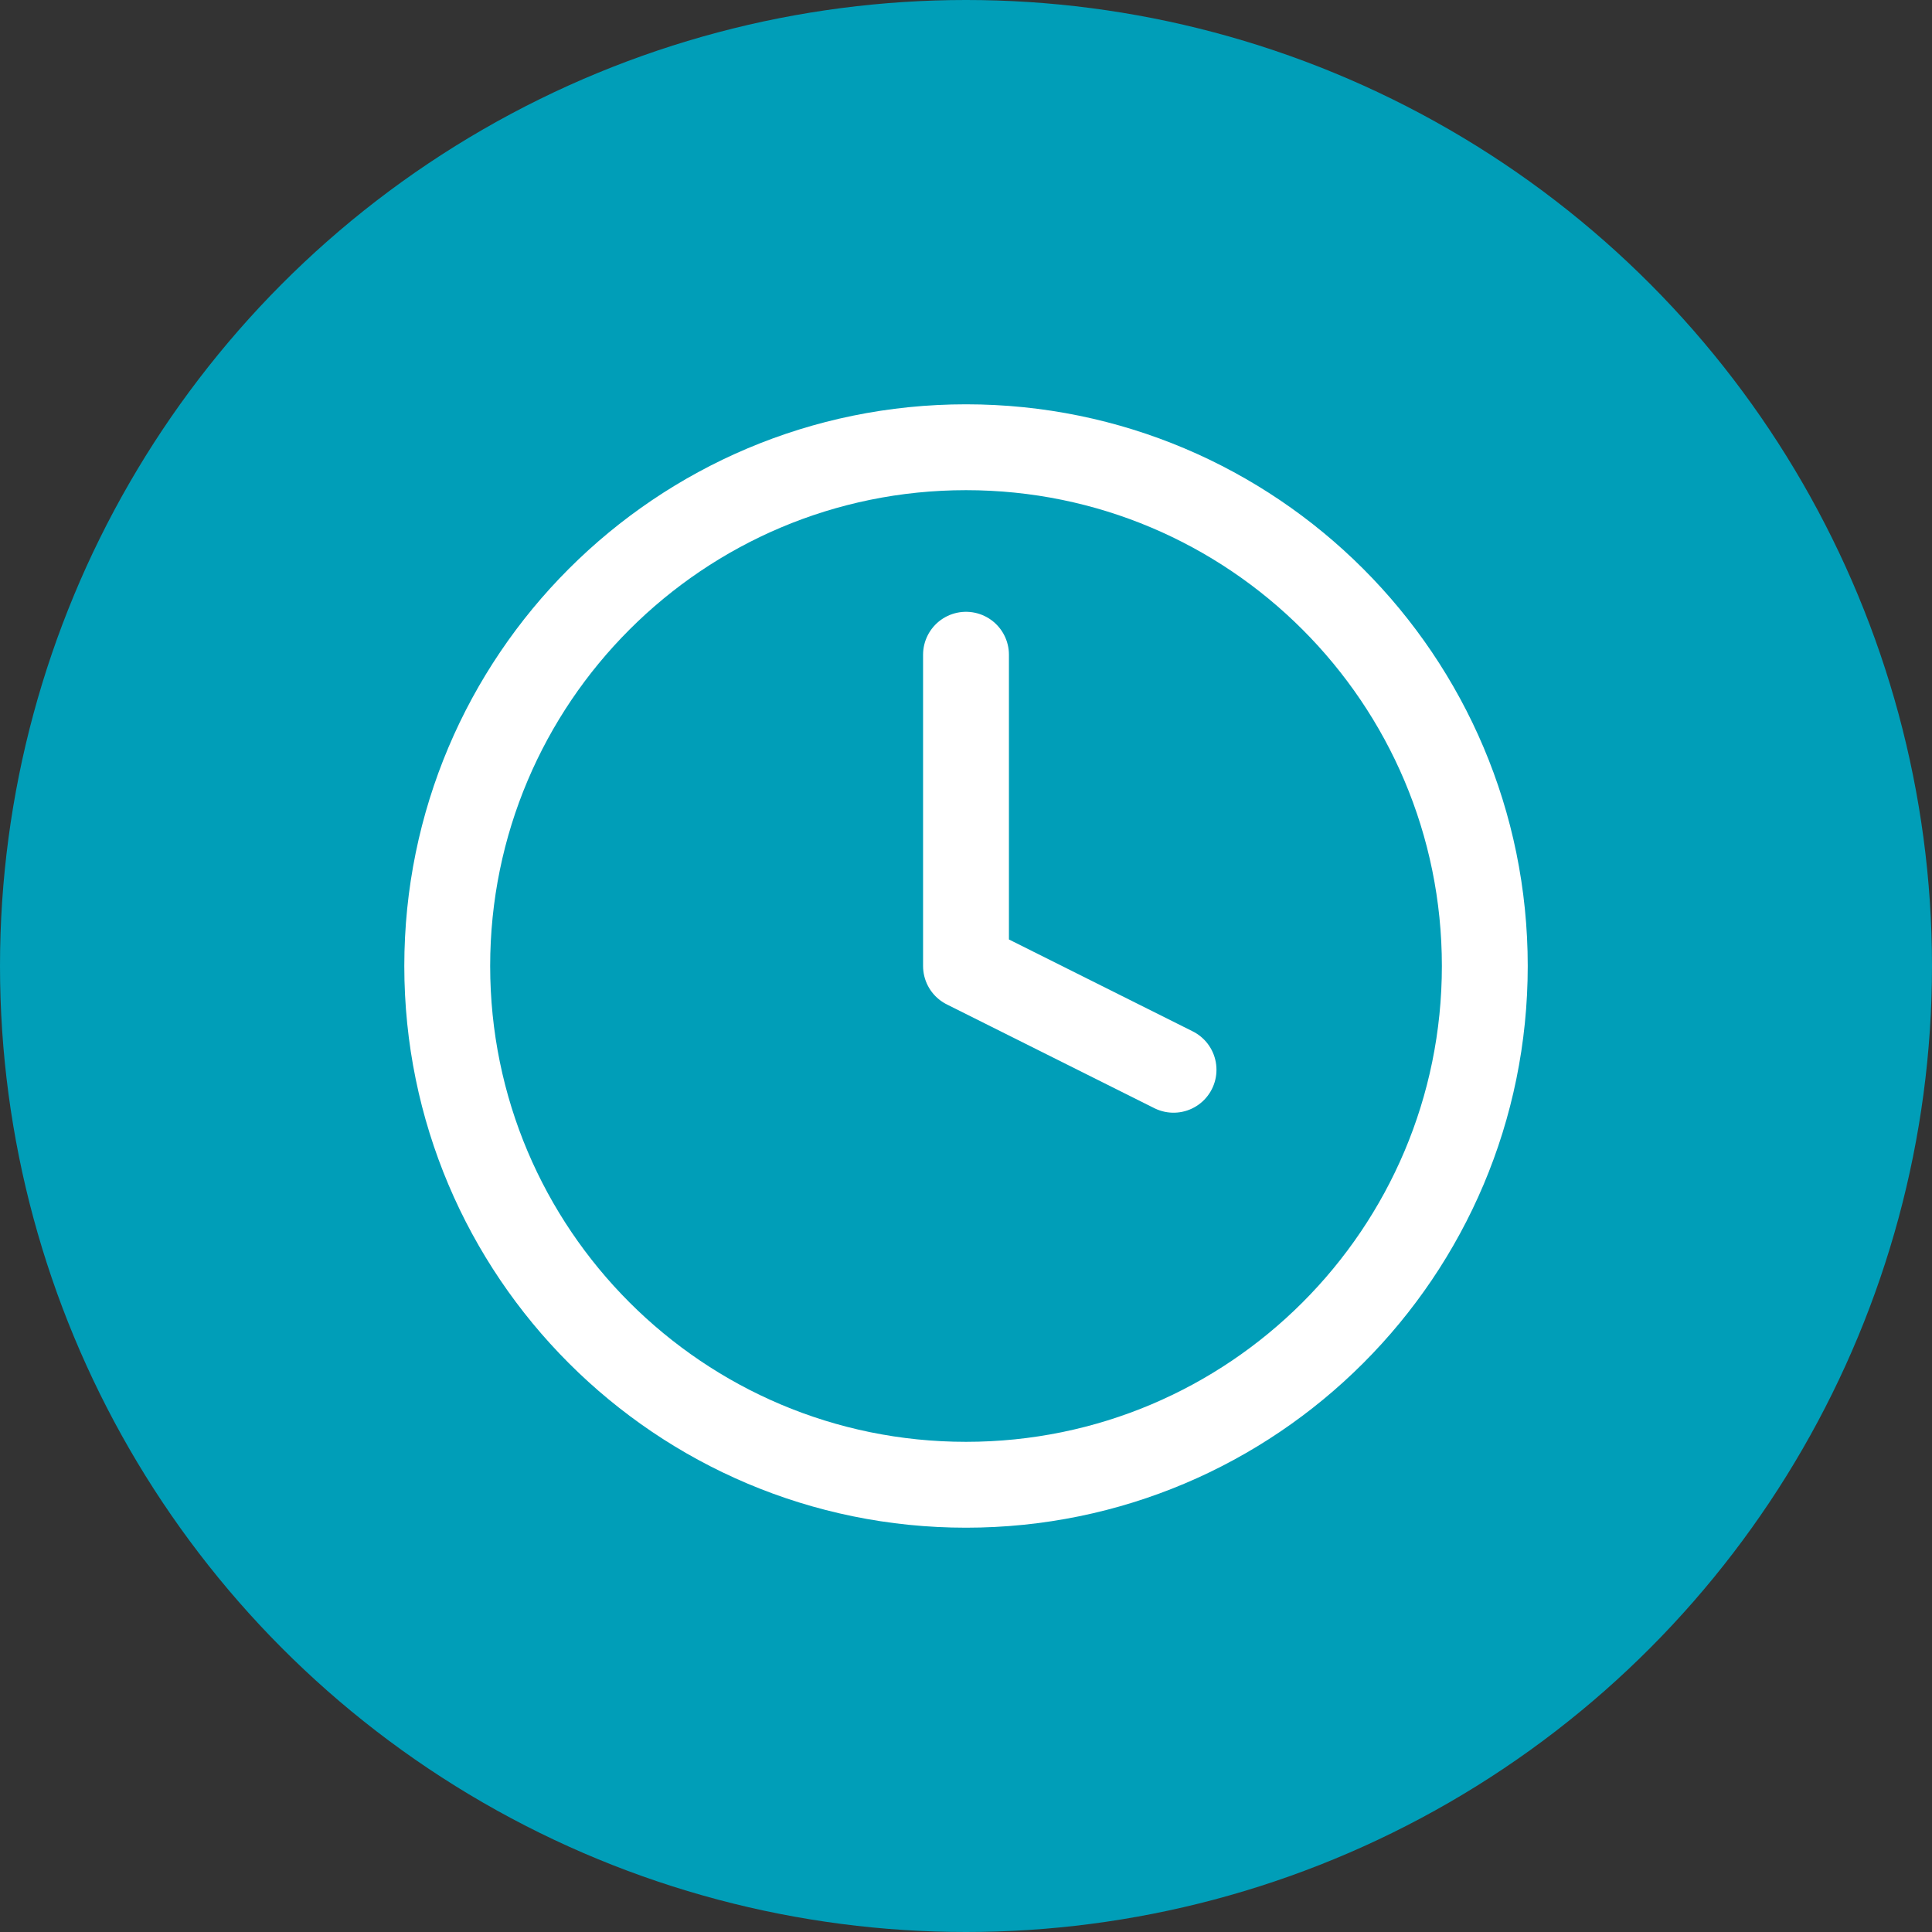
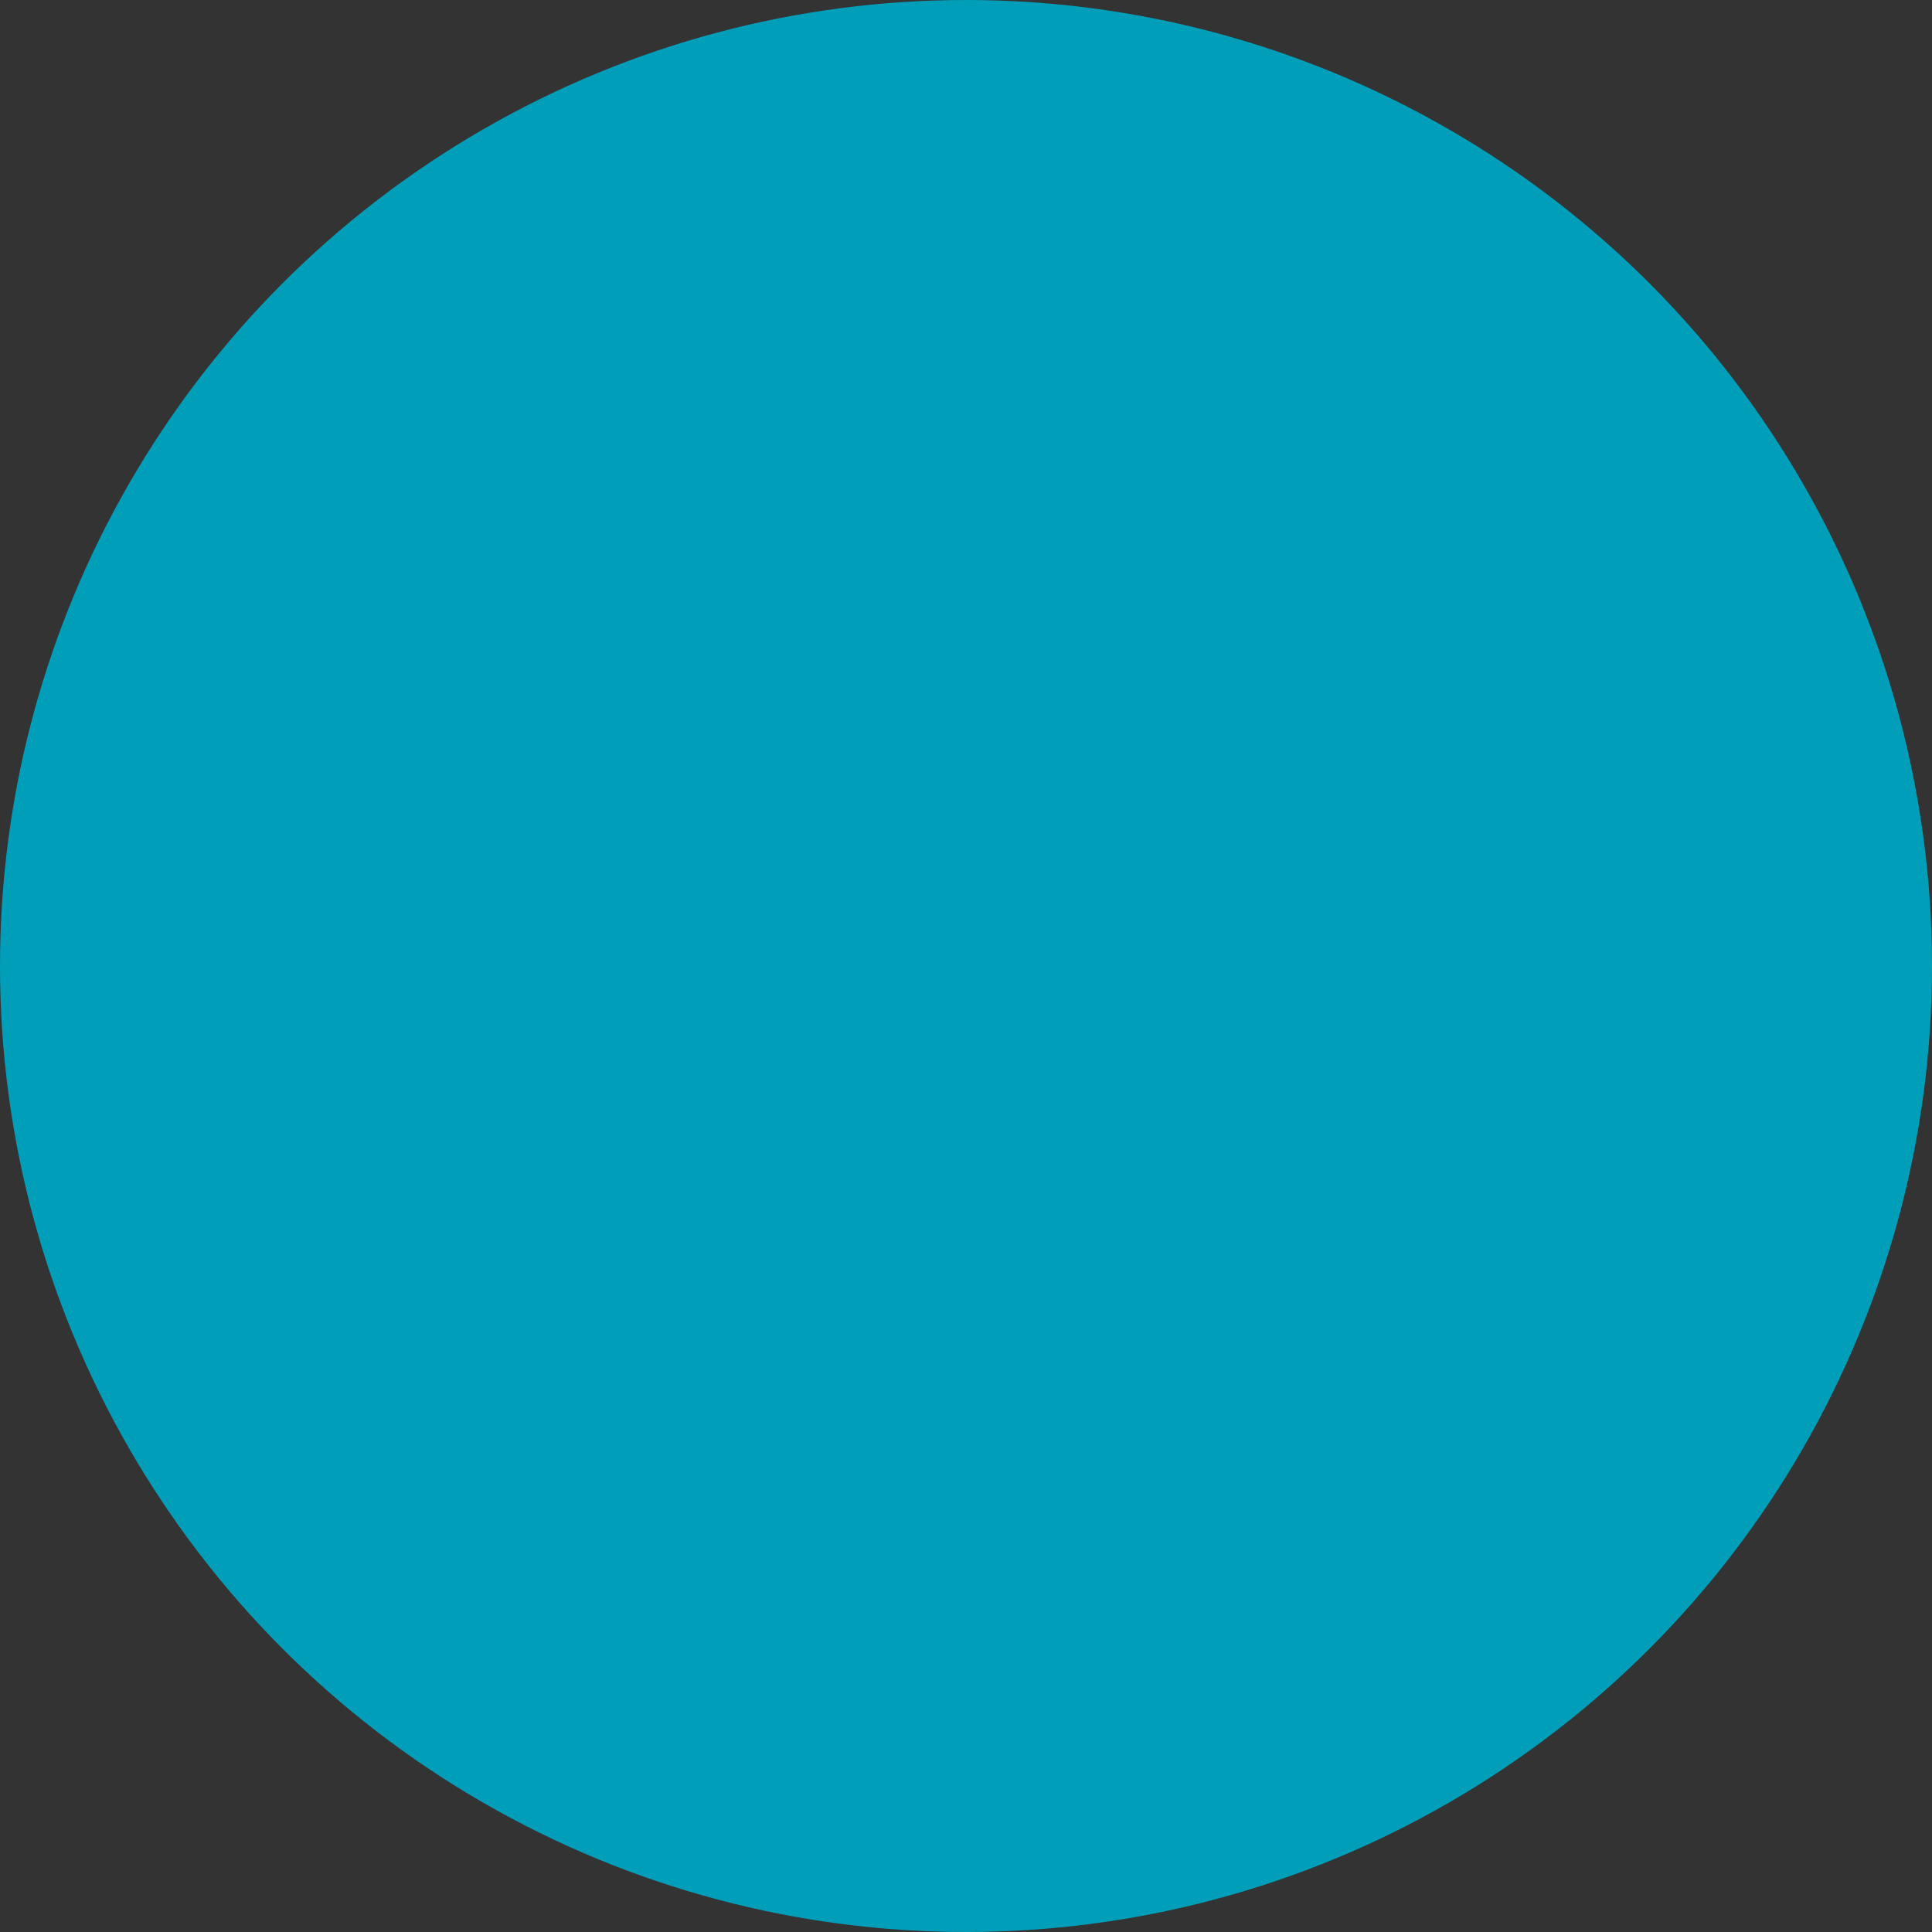
<svg xmlns="http://www.w3.org/2000/svg" width="45" height="45" viewBox="0 0 45 45" fill="none">
  <rect x="0" y="0" width="45" height="45" fill="#333333" stroke="none" />
  <circle cx="22.5" cy="22.5" r="22.5" fill="#009EB8" />
-   <path d="M22.5 15.25V22.5L27.334 24.917M34.584 22.5C34.584 29.173 29.174 34.583 22.5 34.583C15.827 34.583 10.417 29.173 10.417 22.5C10.417 15.827 15.827 10.417 22.5 10.417C29.174 10.417 34.584 15.827 34.584 22.5Z" stroke="white" stroke-width="2" stroke-linecap="round" stroke-linejoin="round" />
</svg>